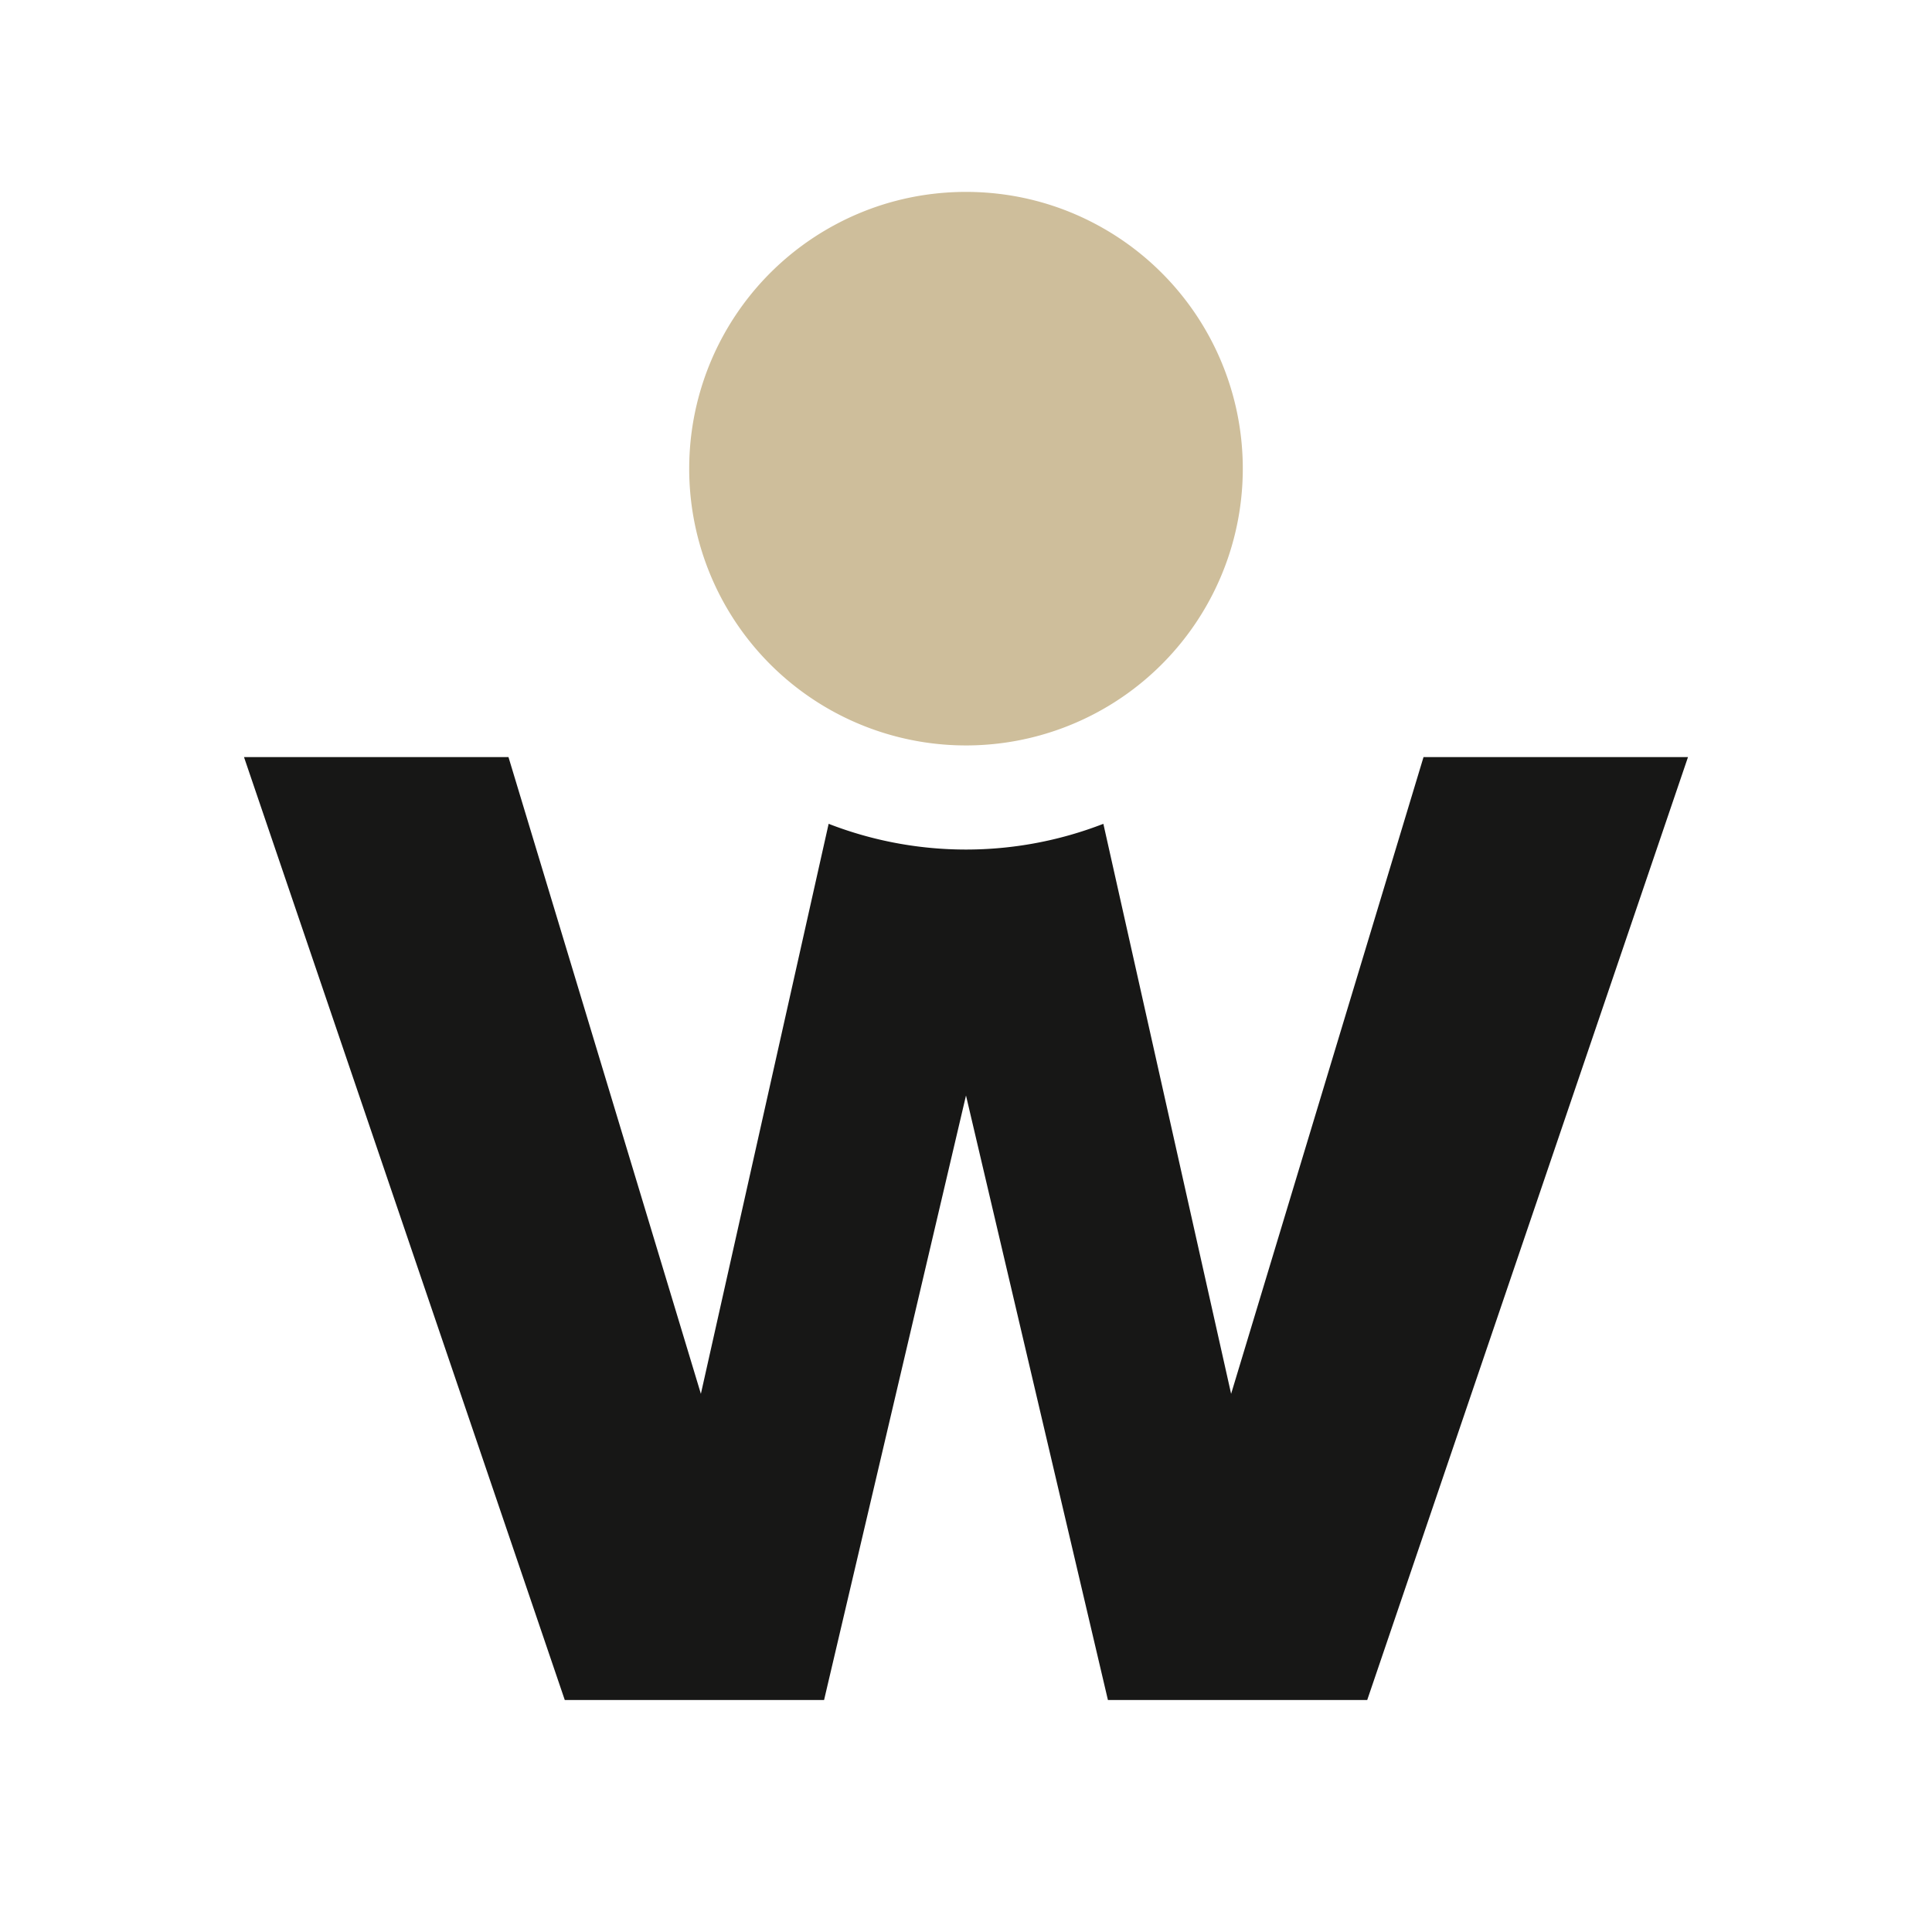
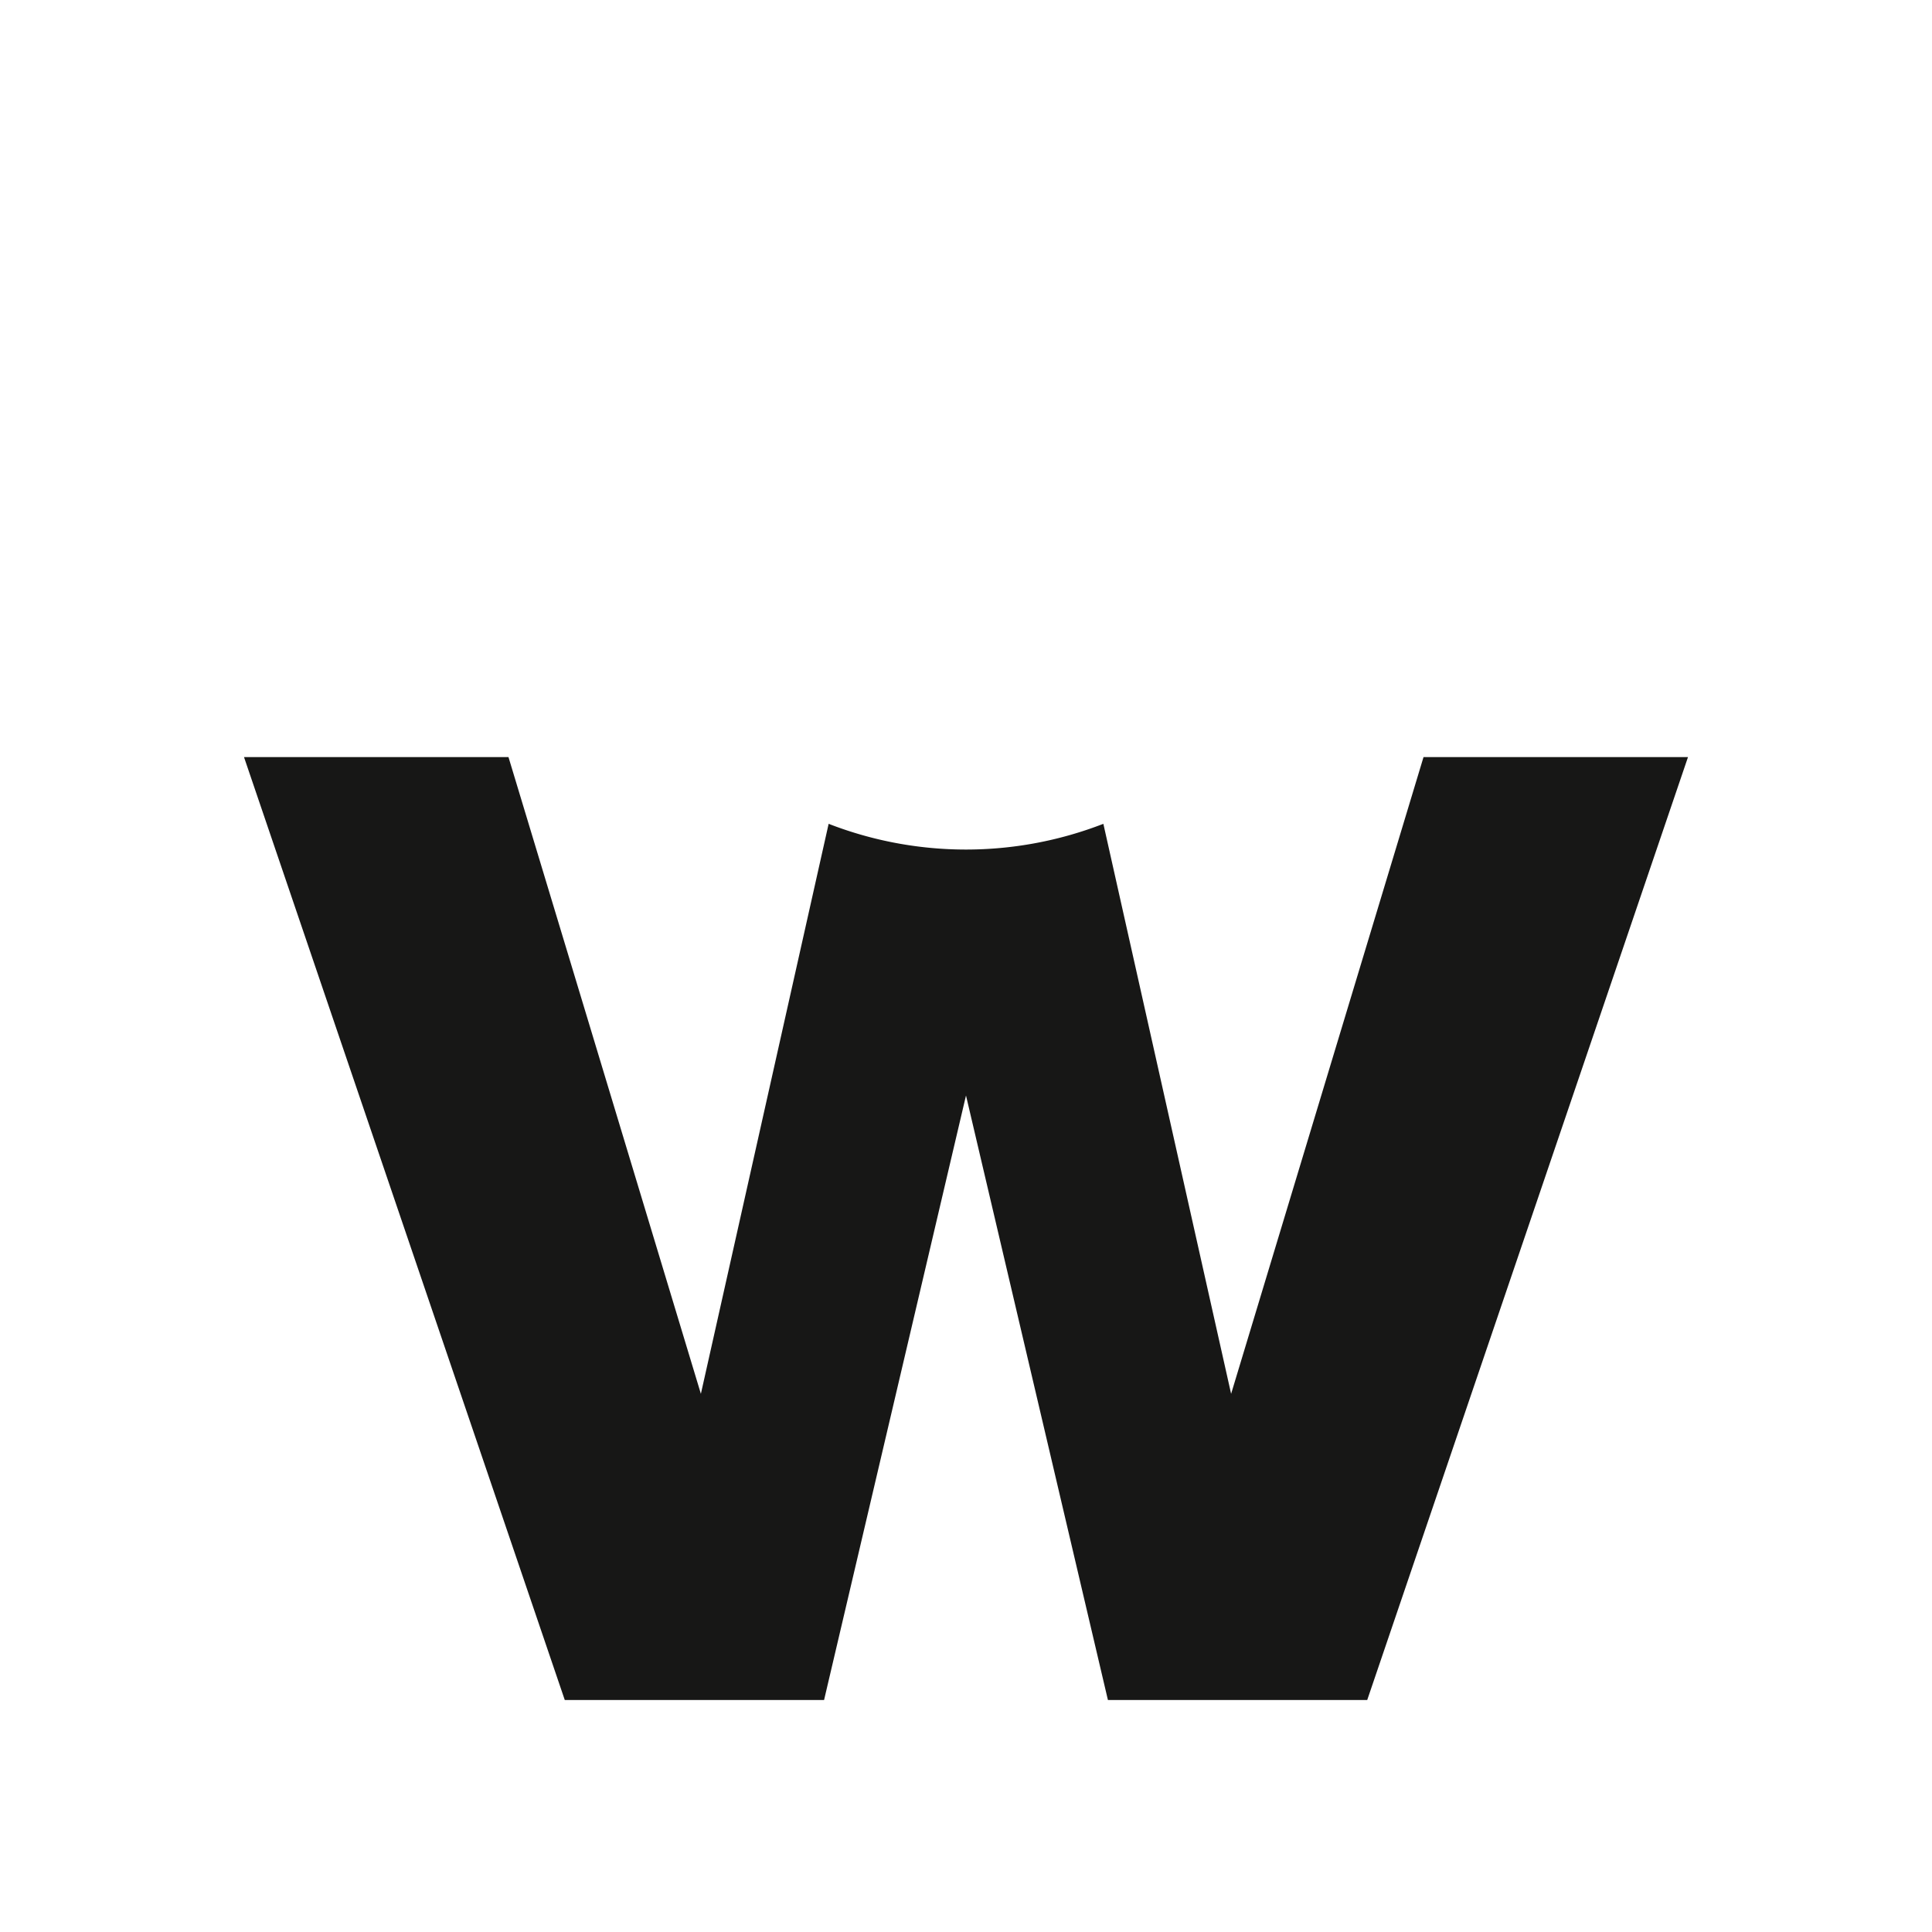
<svg xmlns="http://www.w3.org/2000/svg" viewBox="0 0 333.615 333.615">
  <rect width="333.615" height="333.615" fill="none" />
  <path fill="#171716" d="M245.813 130.73l-33.225 109.955-22.061-98.43a65.526 65.526 0 01-47.439 0l-22.061 98.43L87.802 130.73H42.133l55.391 162.824h44.776l24.507-104.385 24.507 104.385h44.776L291.482 130.73z" />
-   <path fill="#cebe9b" d="M119.01 80.934a47.797 47.797 0 1070.58-42.028q-2.032-1.104-4.178-2.013-1.072-.454-2.17-.856-2.196-.804-4.489-1.396a47.487 47.487 0 00-4.666-.954 48.372 48.372 0 00-14.558 0 47.487 47.487 0 00-4.666.954q-2.291.589-4.489 1.396-1.098.402-2.17.856-2.145.907-4.178 2.013a47.787 47.787 0 00-25.014 42.028z" />
</svg>